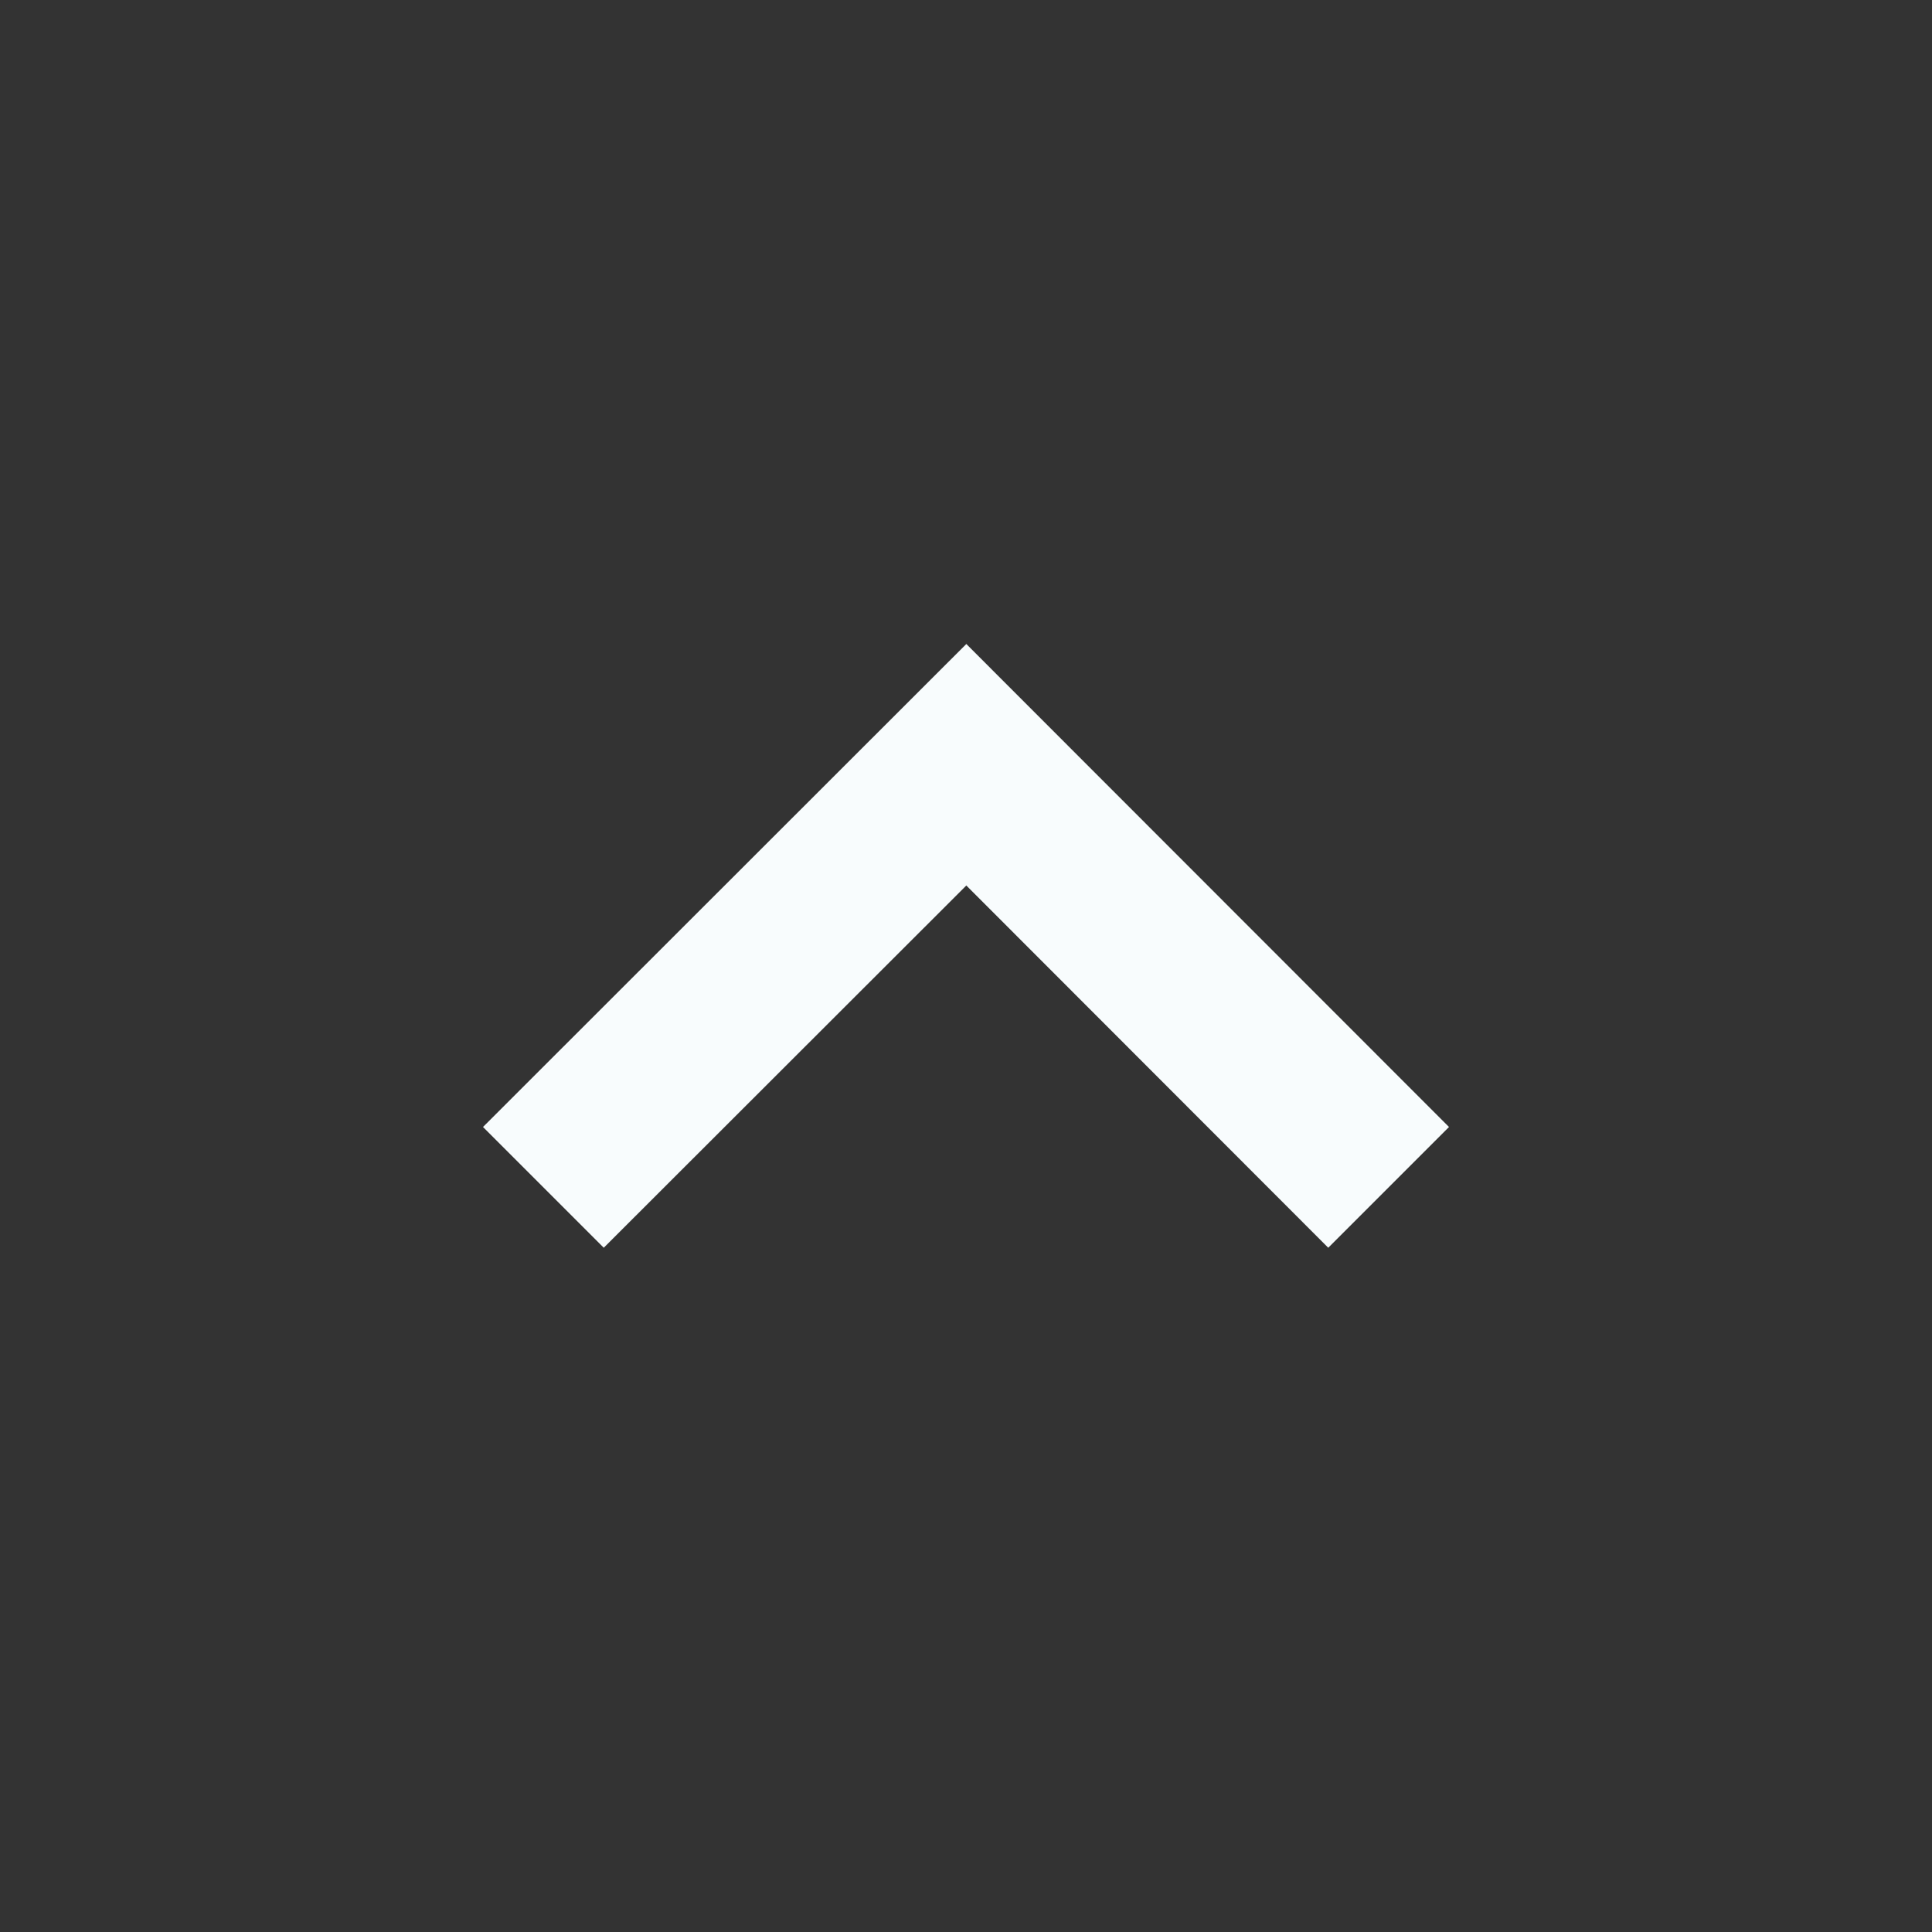
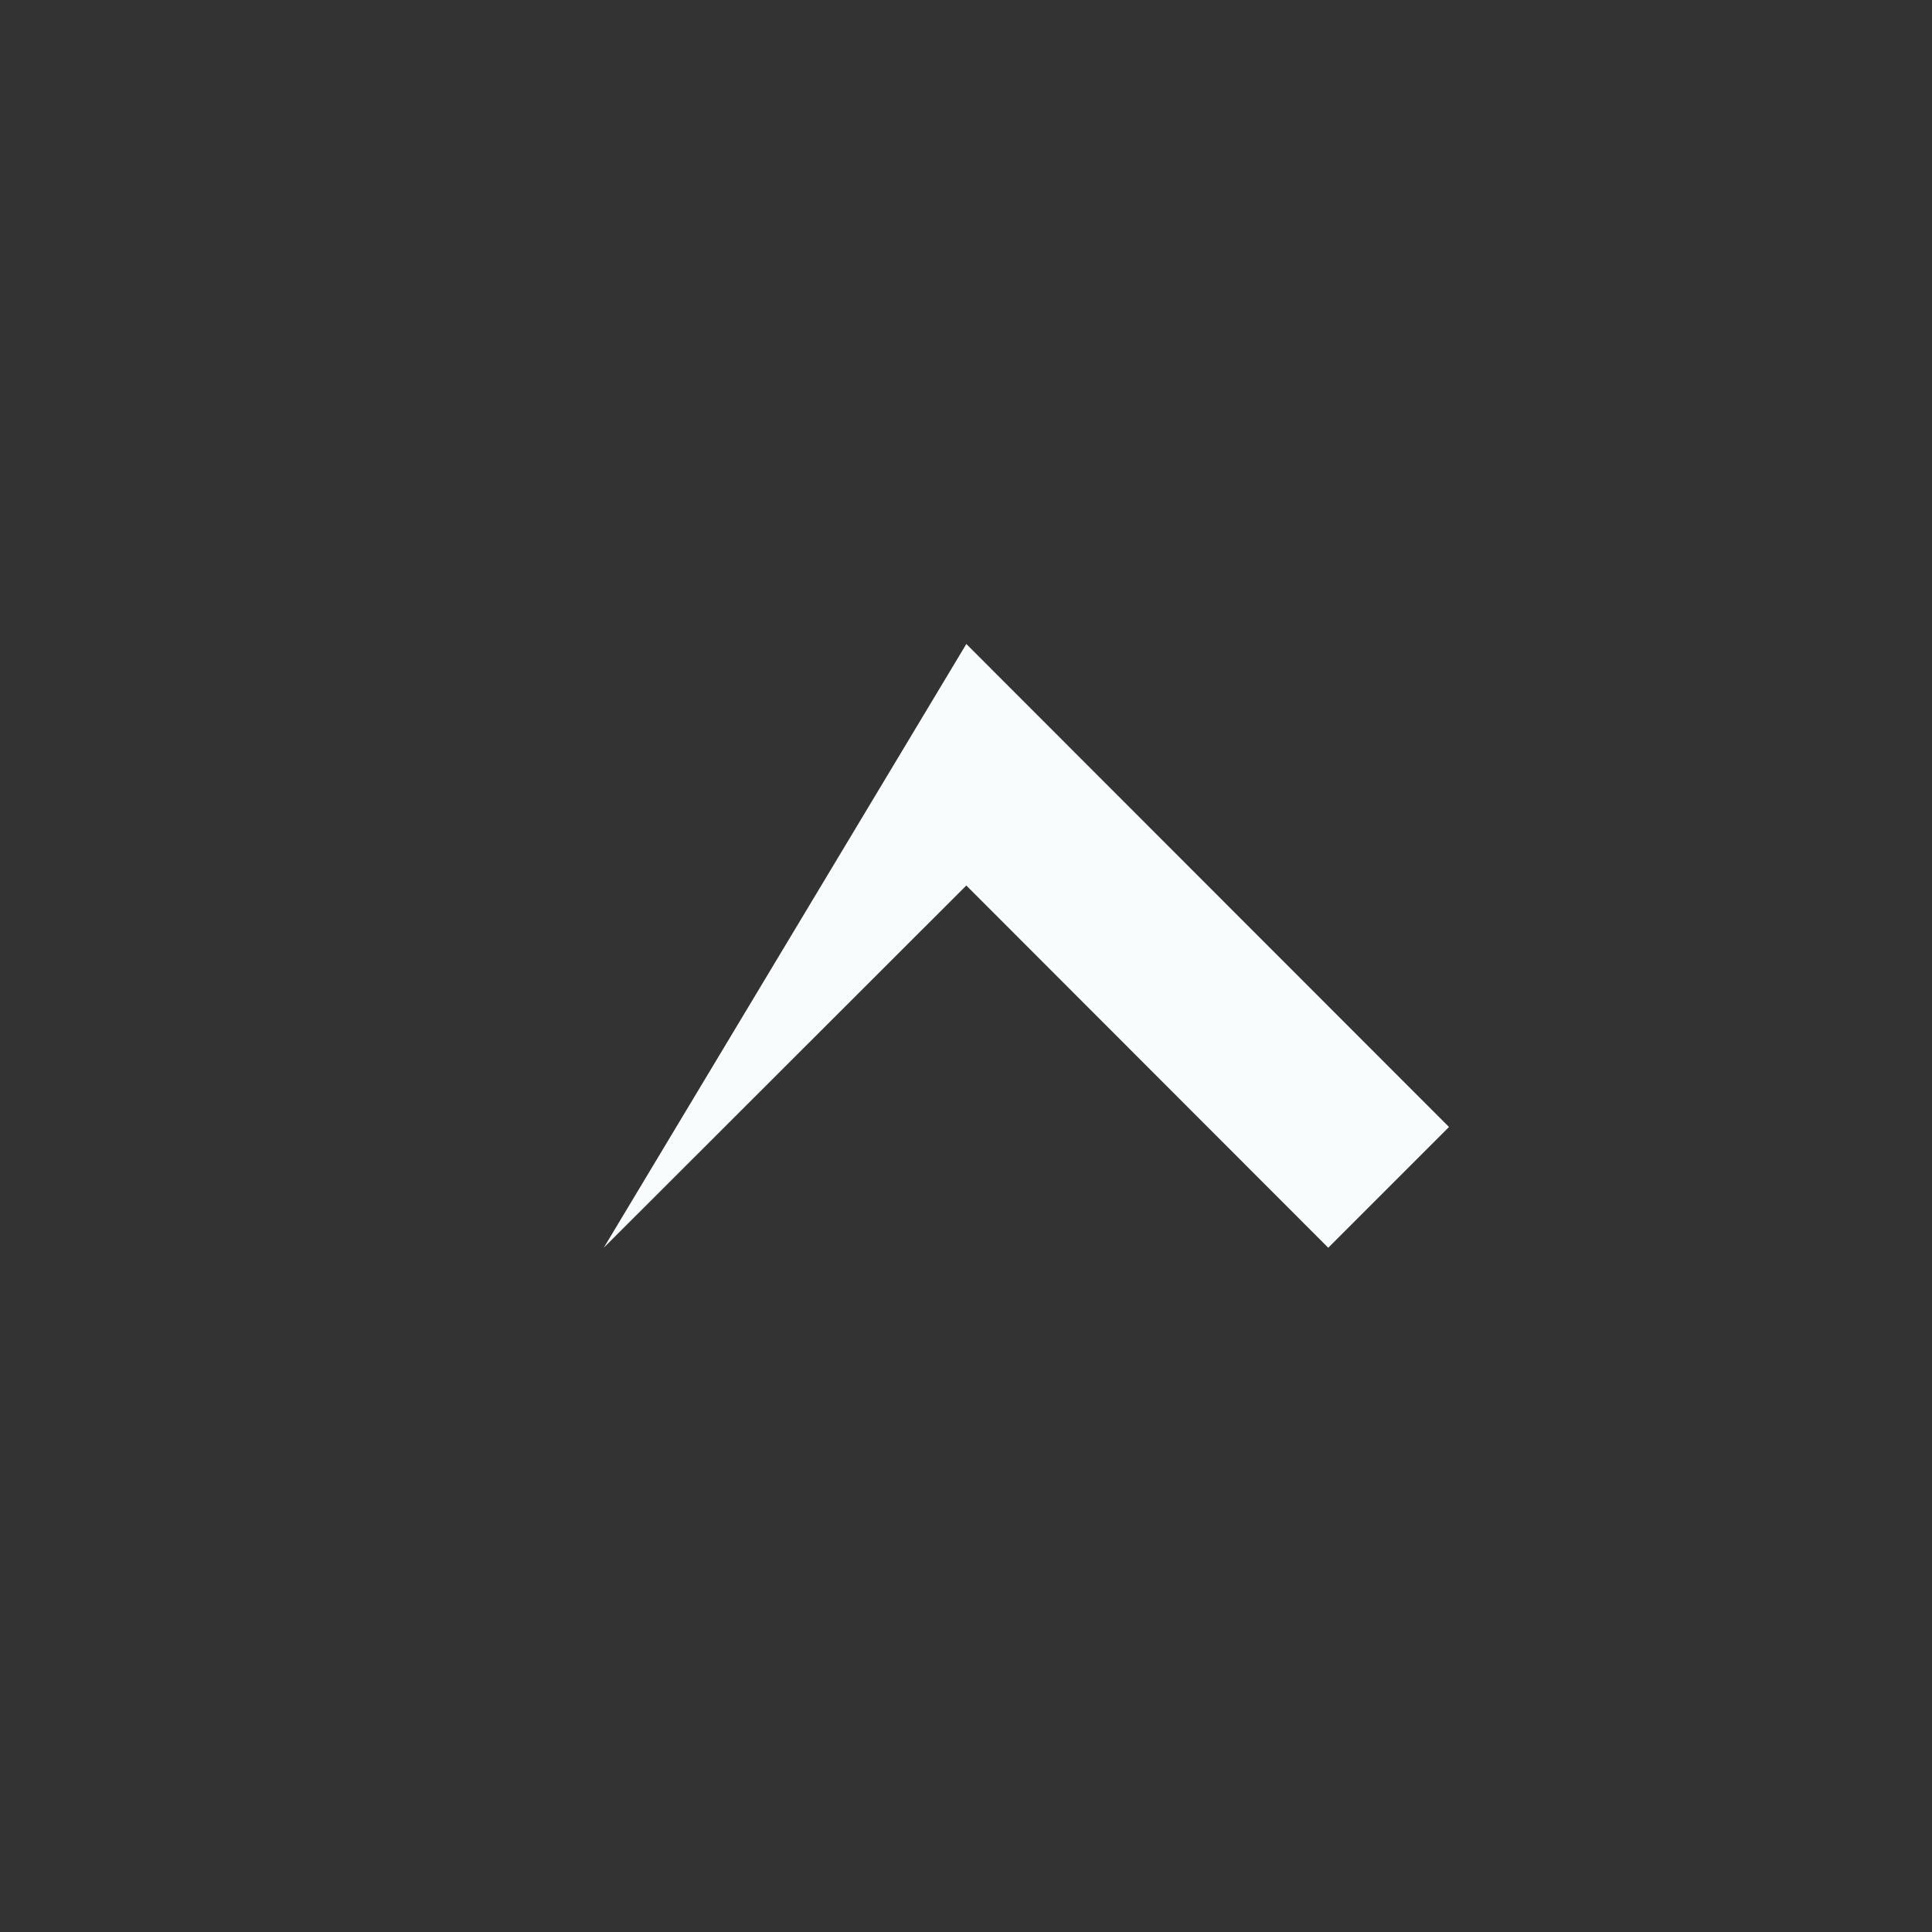
<svg xmlns="http://www.w3.org/2000/svg" width="24" height="24" viewBox="0 0 24 24" fill="none">
  <rect x="0" y="0" width="24" height="24" fill="#333333" stroke="none" />
-   <path d="M12.004 8L6 14L7.5 15.5L12.004 11L16.5 15.5L18 14L12.004 8Z" fill="#F8FCFD" />
+   <path d="M12.004 8L7.5 15.5L12.004 11L16.5 15.5L18 14L12.004 8Z" fill="#F8FCFD" />
</svg>